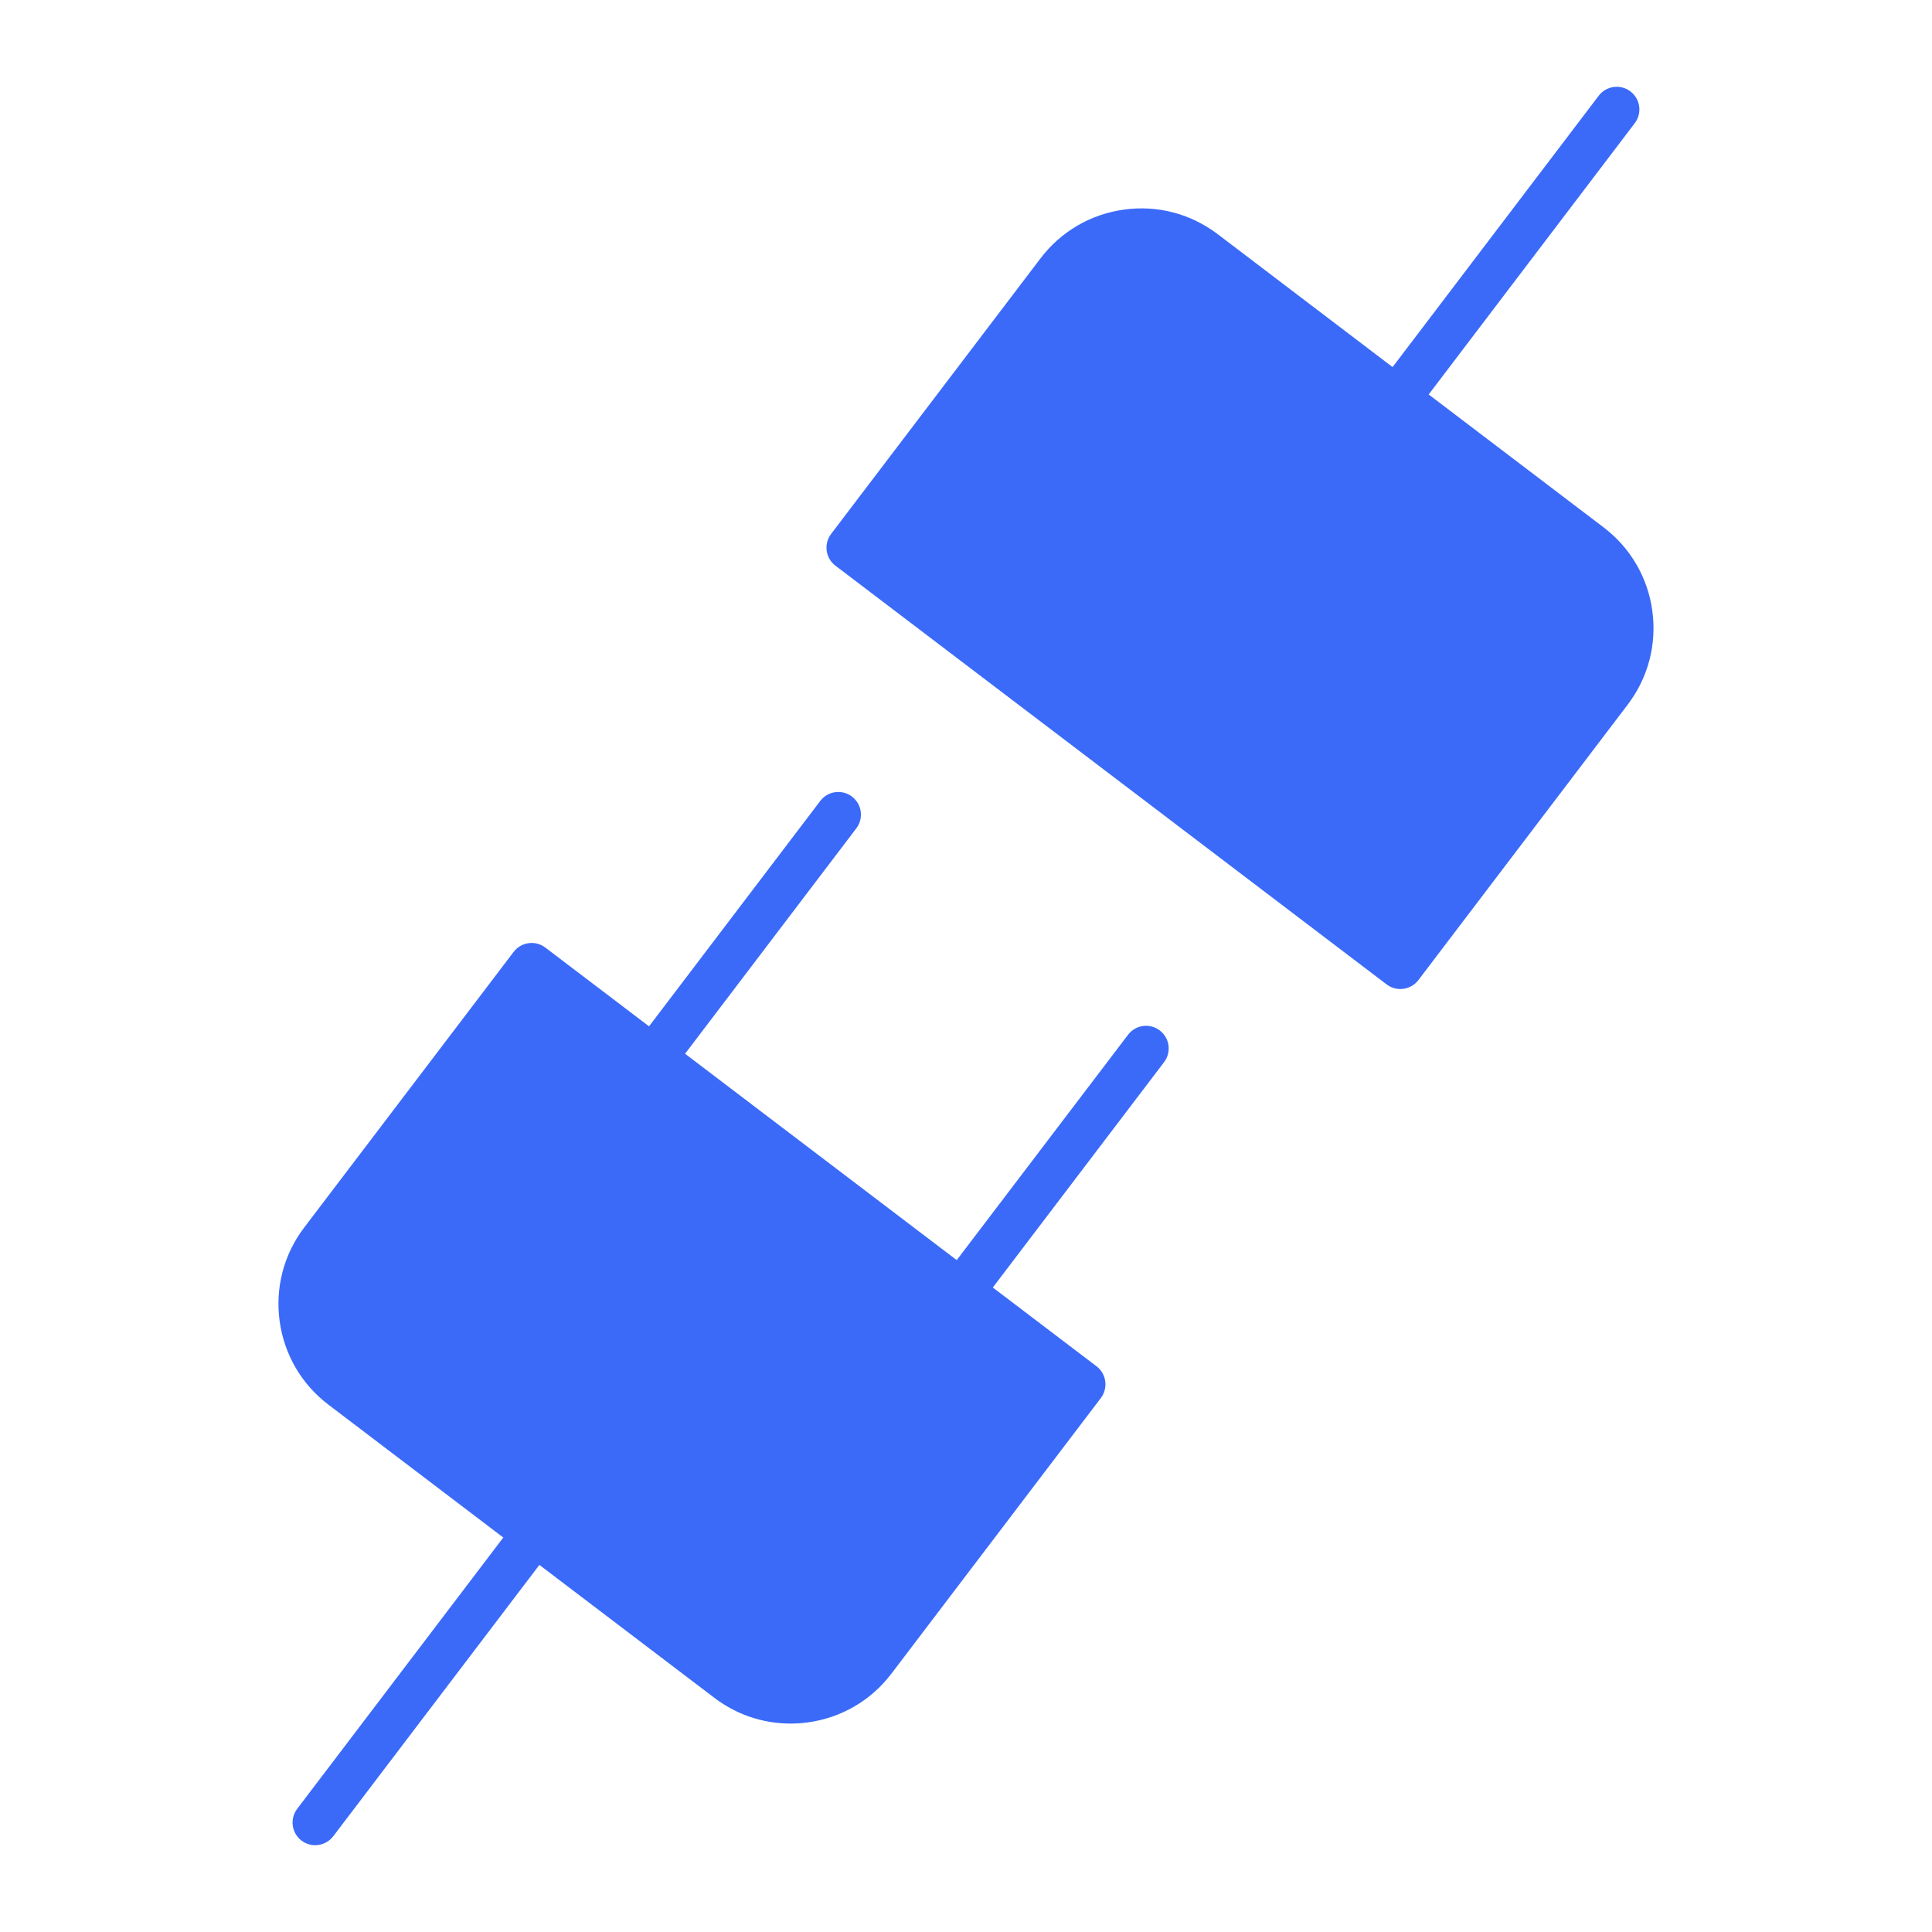
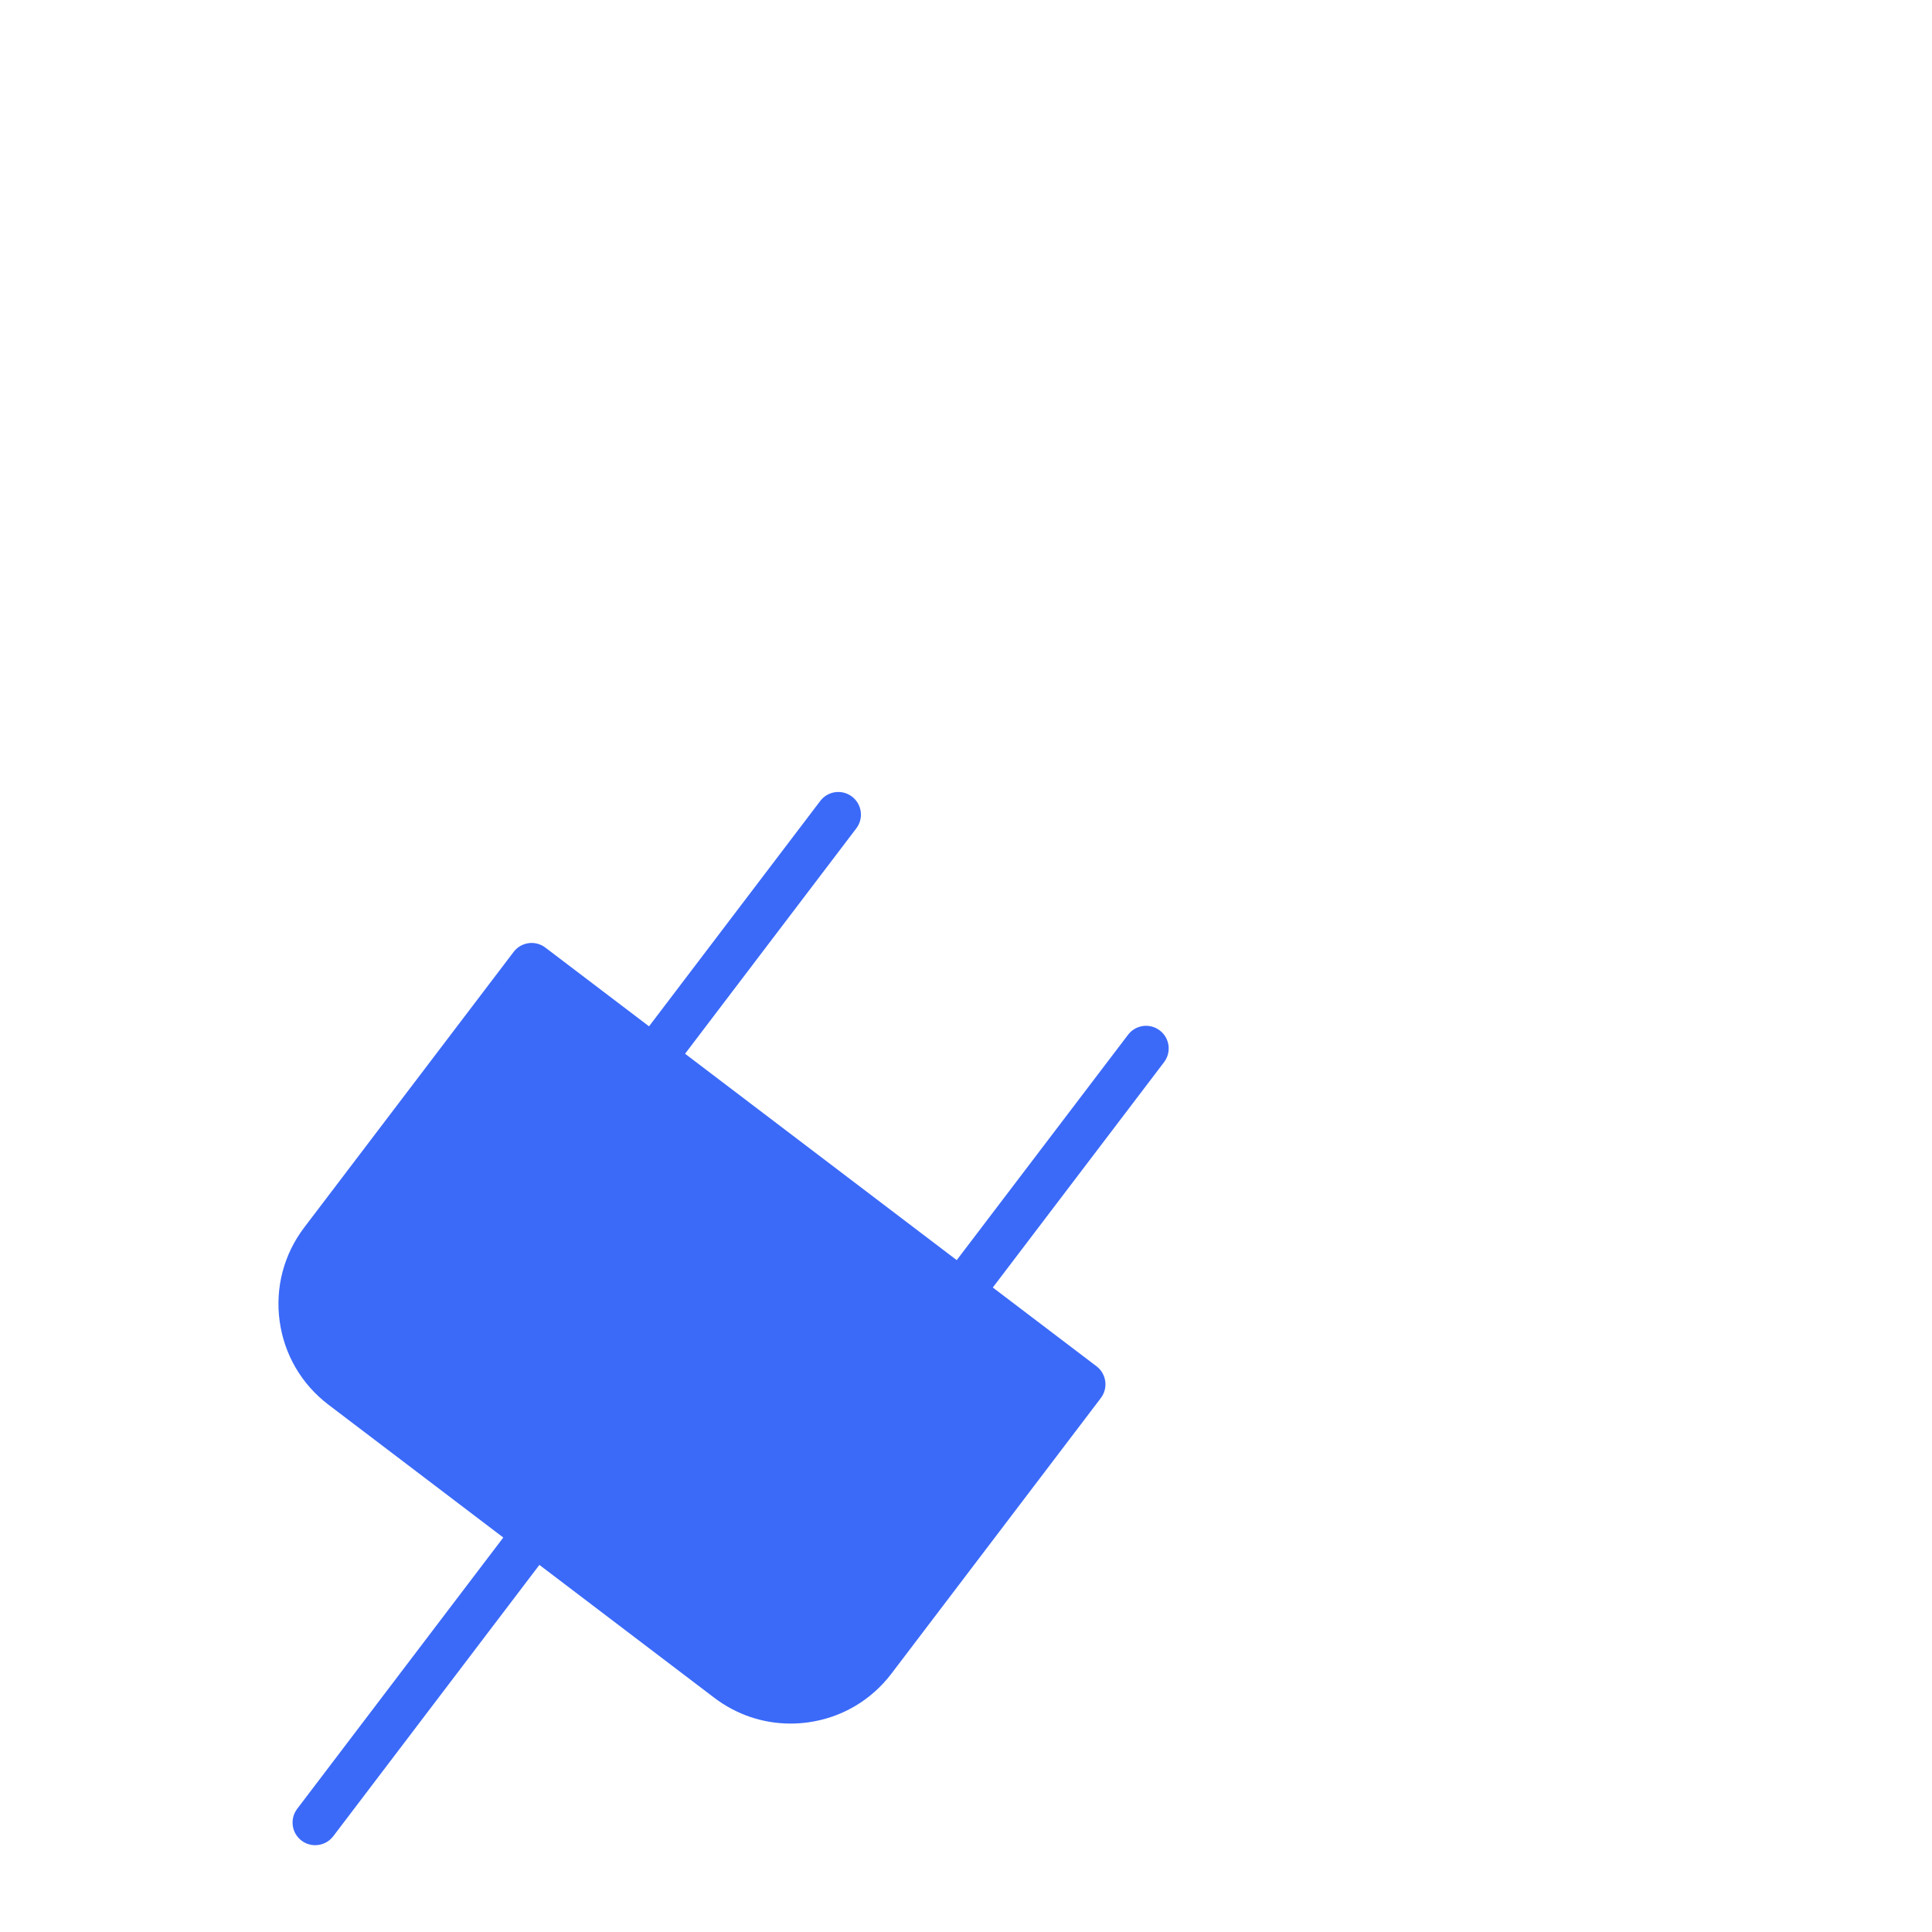
<svg xmlns="http://www.w3.org/2000/svg" width="1200pt" height="1200pt" version="1.1" viewBox="0 0 1200 1200">
  <g fill="#3b6af9">
    <path d="m700.65 642.71-106.41 139.97-168.73-128.18 106.37-140.01c4.688-6.188 3.508-15-2.699-19.707-6.188-4.707-15-3.508-19.707 2.699l-106.35 139.99-64.406-48.918c-6.188-4.707-15-3.488-19.707 2.699l-130.05 171.15c-12.695 16.707-18.113 37.352-15.281 58.145 2.852 20.793 13.613 39.242 30.32 51.938l108.6 82.5-128.02 168.52c-4.688 6.188-3.508 15.02 2.699 19.727 2.551 1.93 5.531 2.852 8.492 2.852 4.258 0 8.438-1.93 11.211-5.551l128.04-168.54 108.62 82.52c13.82 10.52 30.32 16.031 47.363 16.031 3.562 0 7.18-0.242 10.781-0.73 20.773-2.832 39.227-13.613 51.918-30.32l130.05-171.15c4.688-6.188 3.488-15.02-2.699-19.727l-64.406-48.918 106.37-139.97c4.707-6.188 3.508-15.02-2.68-19.707-6.168-4.707-14.98-3.508-19.688 2.68z" />
-     <path d="m1026.3 379.45c-2.832-20.793-13.613-39.227-30.301-51.918l-108.62-82.52 128.02-168.52c4.688-6.188 3.488-15-2.699-19.707-6.207-4.727-15.02-3.488-19.727 2.699l-128.01 168.52-108.6-82.539c-16.742-12.695-37.352-18.168-58.164-15.281-20.773 2.832-39.227 13.613-51.938 30.32l-130.05 171.15c-4.688 6.188-3.508 15 2.699 19.707l342.36 260.08c2.551 1.93 5.531 2.867 8.492 2.867 4.258 0 8.438-1.914 11.23-5.551l130.05-171.15c12.676-16.723 18.094-37.367 15.246-58.16z" />
  </g>
</svg>